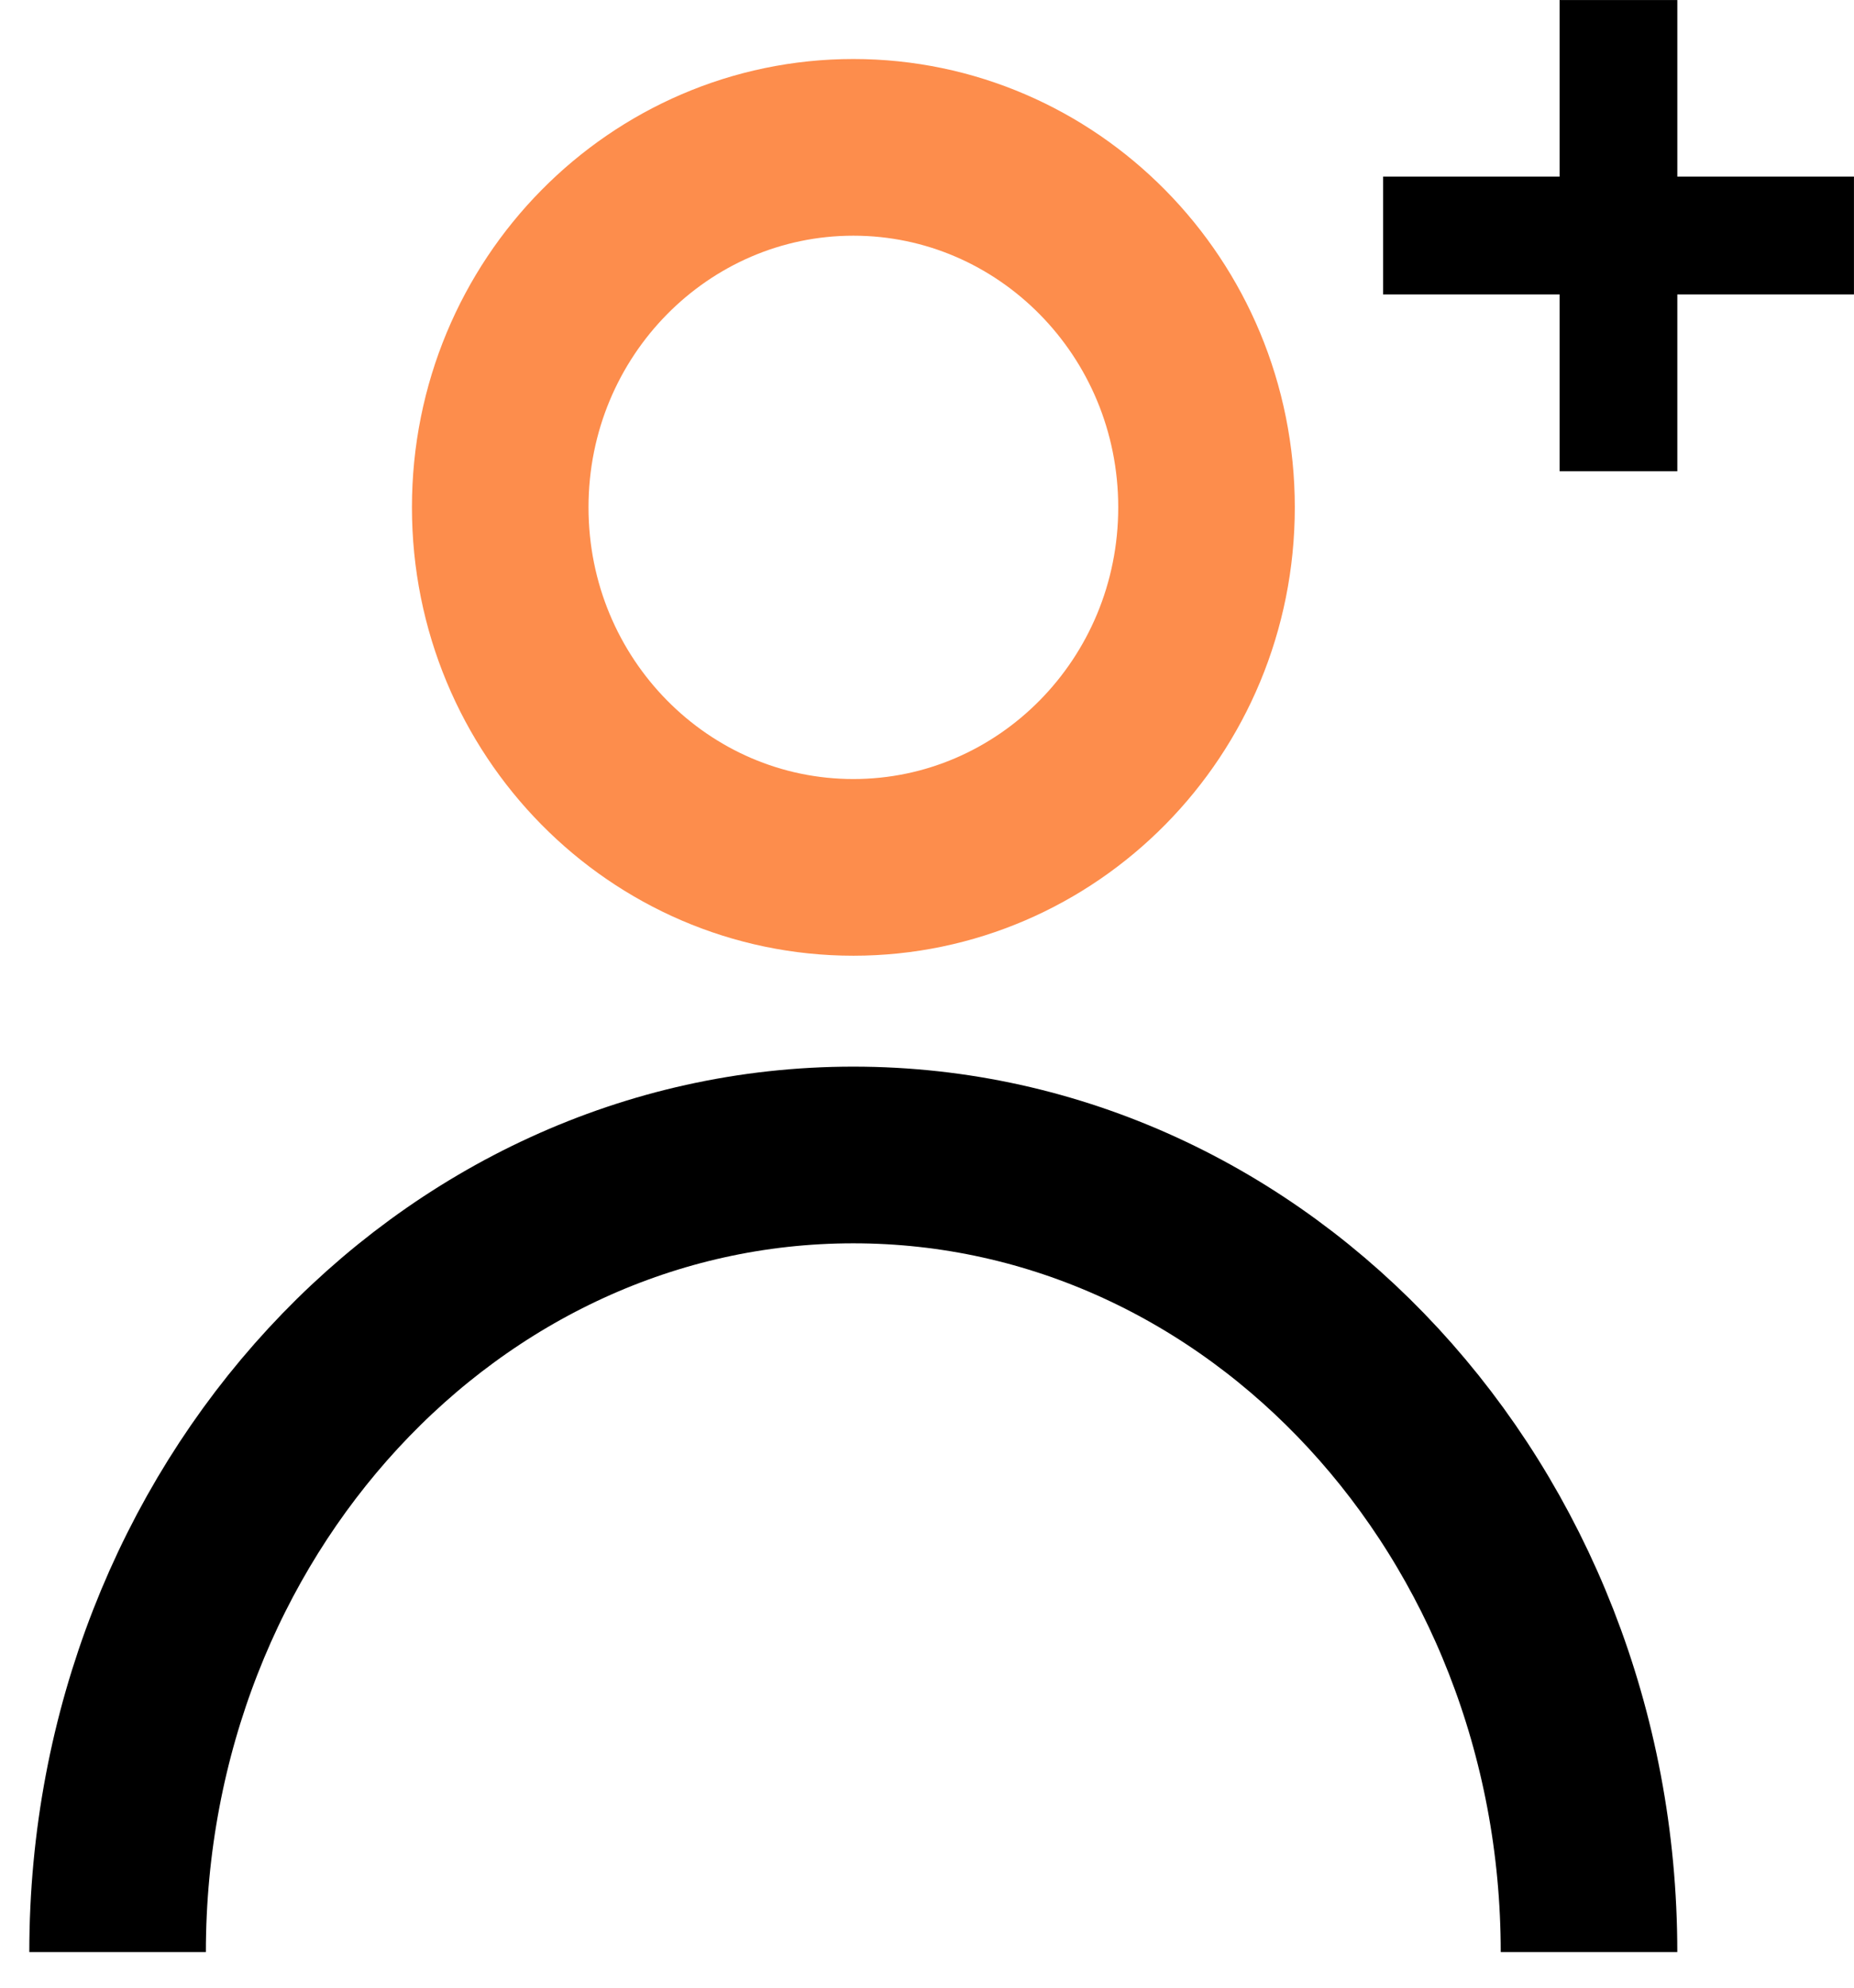
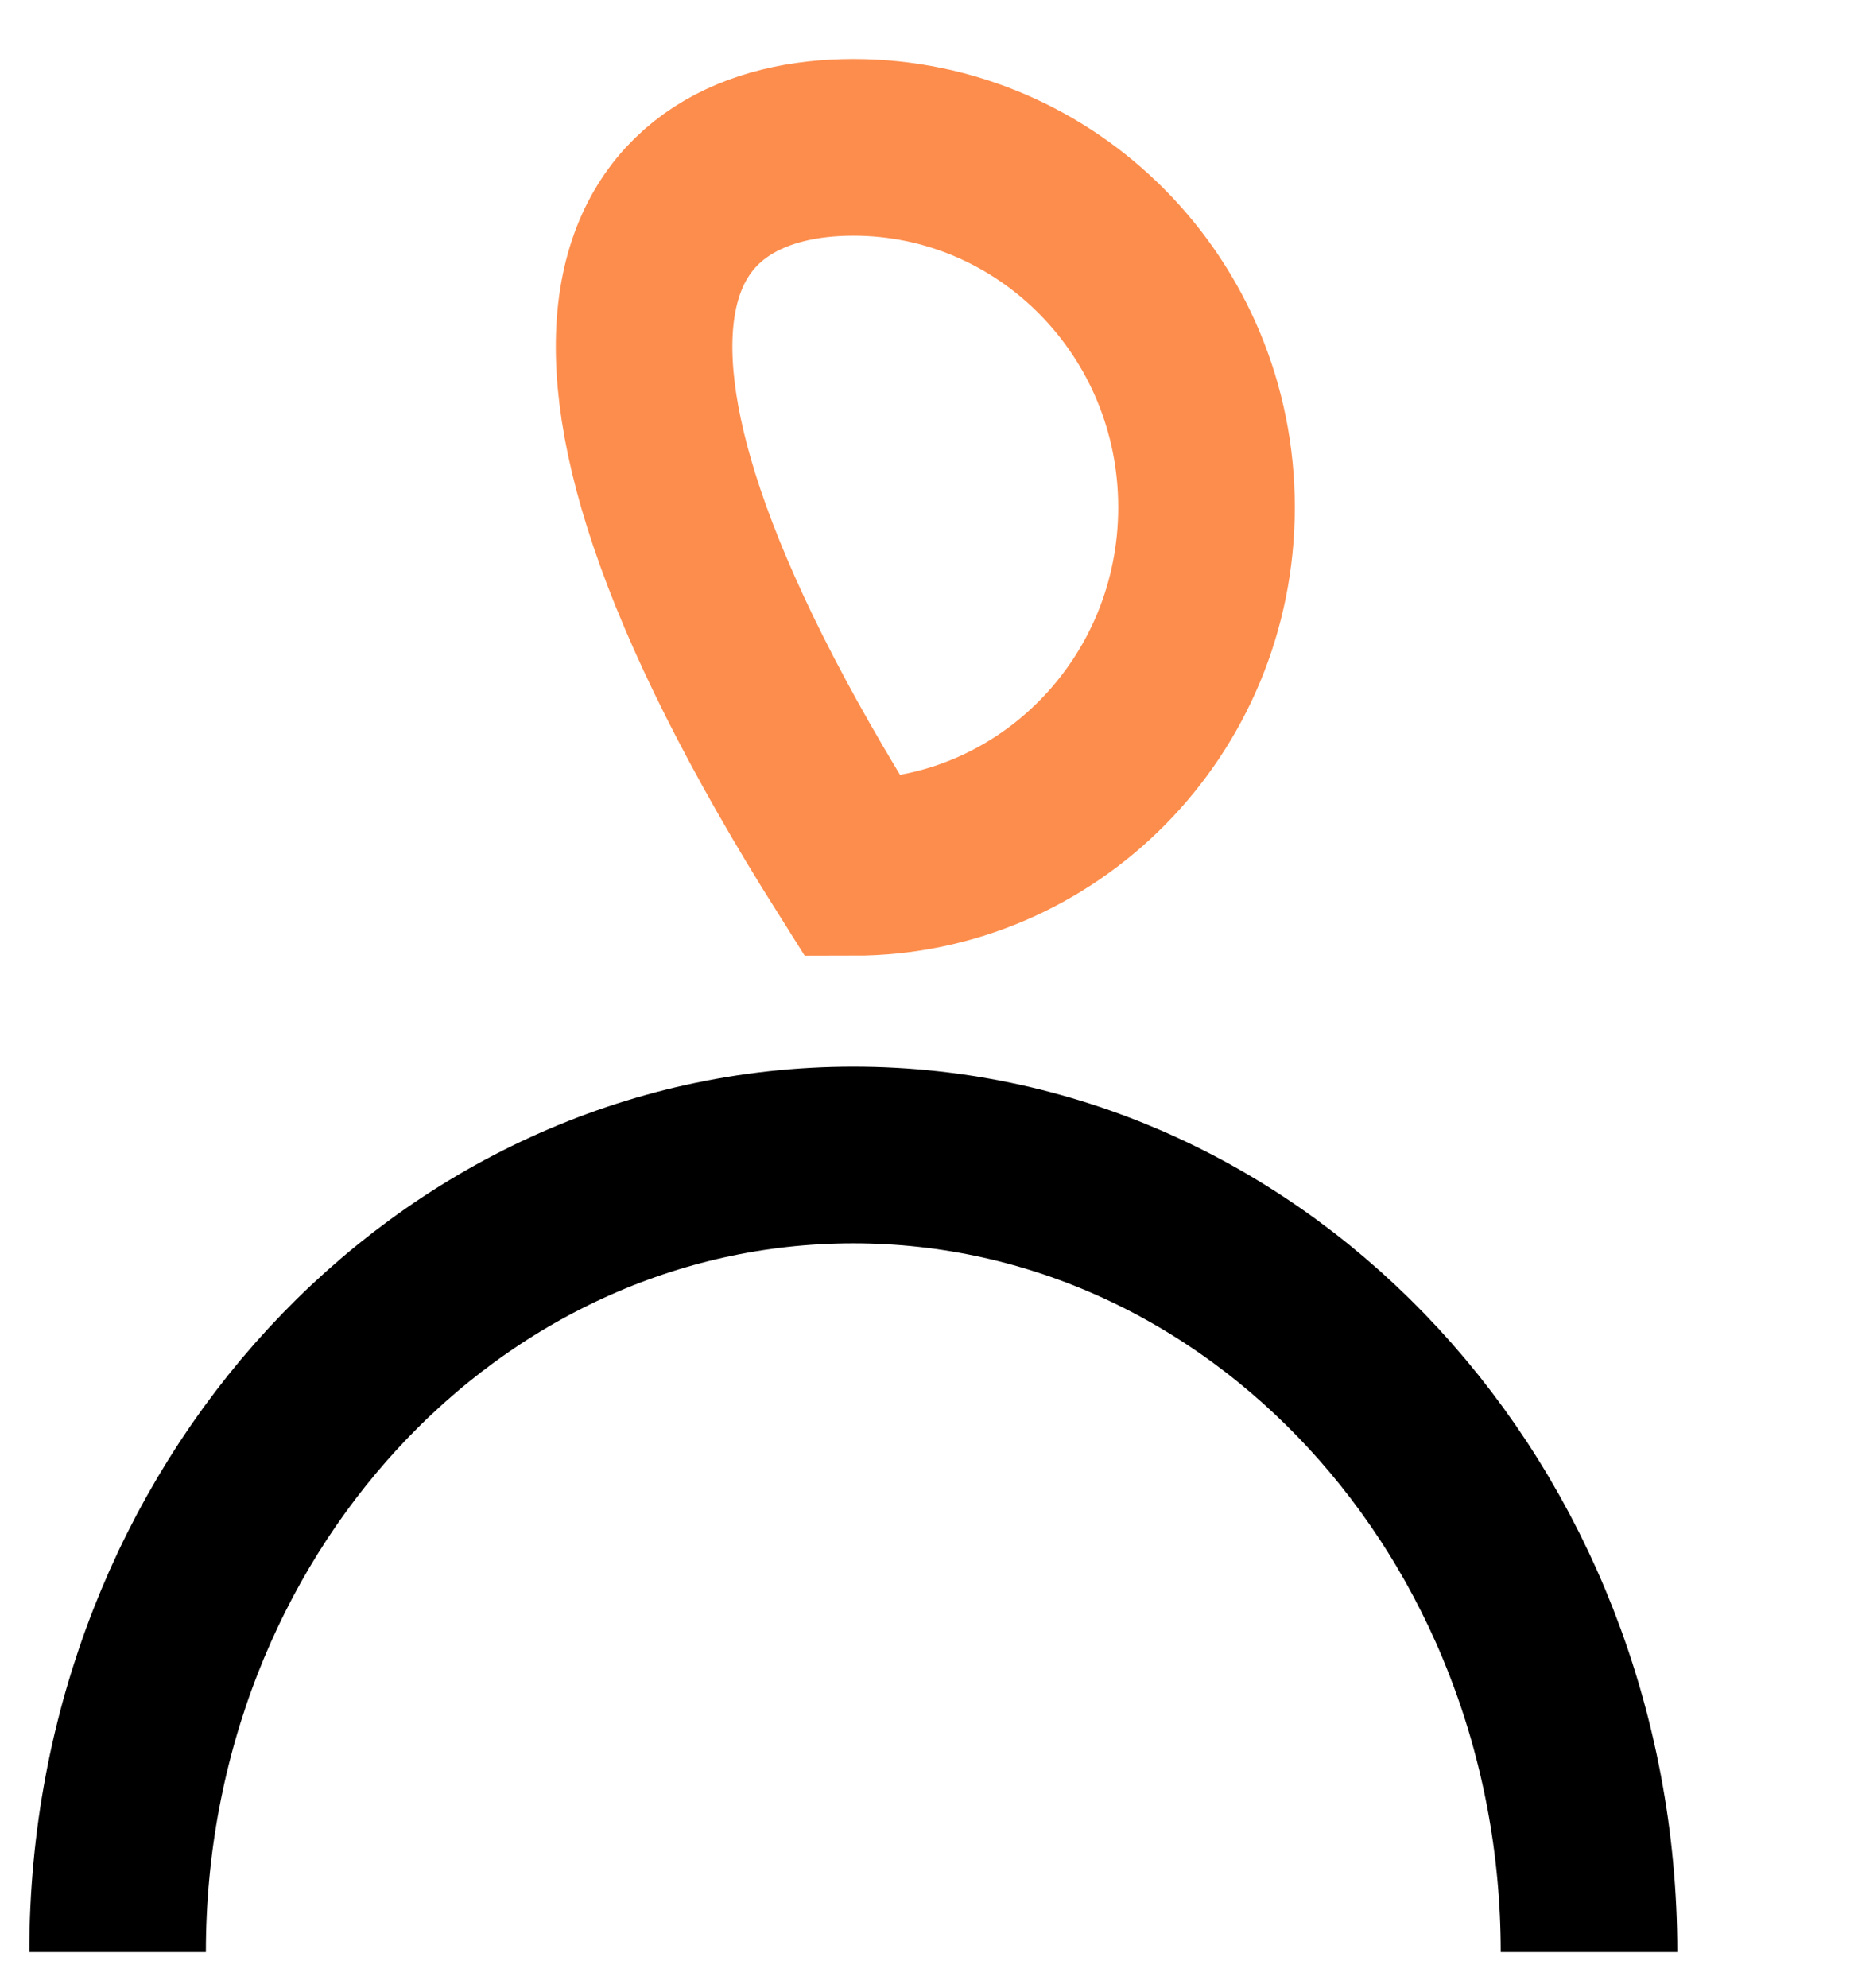
<svg xmlns="http://www.w3.org/2000/svg" width="42" height="45" viewBox="0 0 42 45" fill="none">
  <path d="M35.997 44.194C35.997 34.227 28.535 26.148 19.331 26.148C10.126 26.148 2.664 34.227 2.664 44.194" stroke="black" stroke-width="4" />
-   <path d="M27.332 11.486C27.332 16.016 23.722 19.637 19.332 19.637C14.942 19.637 11.332 16.016 11.332 11.486C11.332 6.957 14.942 3.336 19.332 3.336C23.722 3.336 27.332 6.957 27.332 11.486Z" stroke="#FD8D4C" stroke-width="4" />
-   <path d="M31.332 5.332H41.999" stroke="black" stroke-width="2.667" />
-   <path d="M36.664 10.668V0.001" stroke="black" stroke-width="2.667" />
+   <path d="M27.332 11.486C27.332 16.016 23.722 19.637 19.332 19.637C11.332 6.957 14.942 3.336 19.332 3.336C23.722 3.336 27.332 6.957 27.332 11.486Z" stroke="#FD8D4C" stroke-width="4" />
</svg>